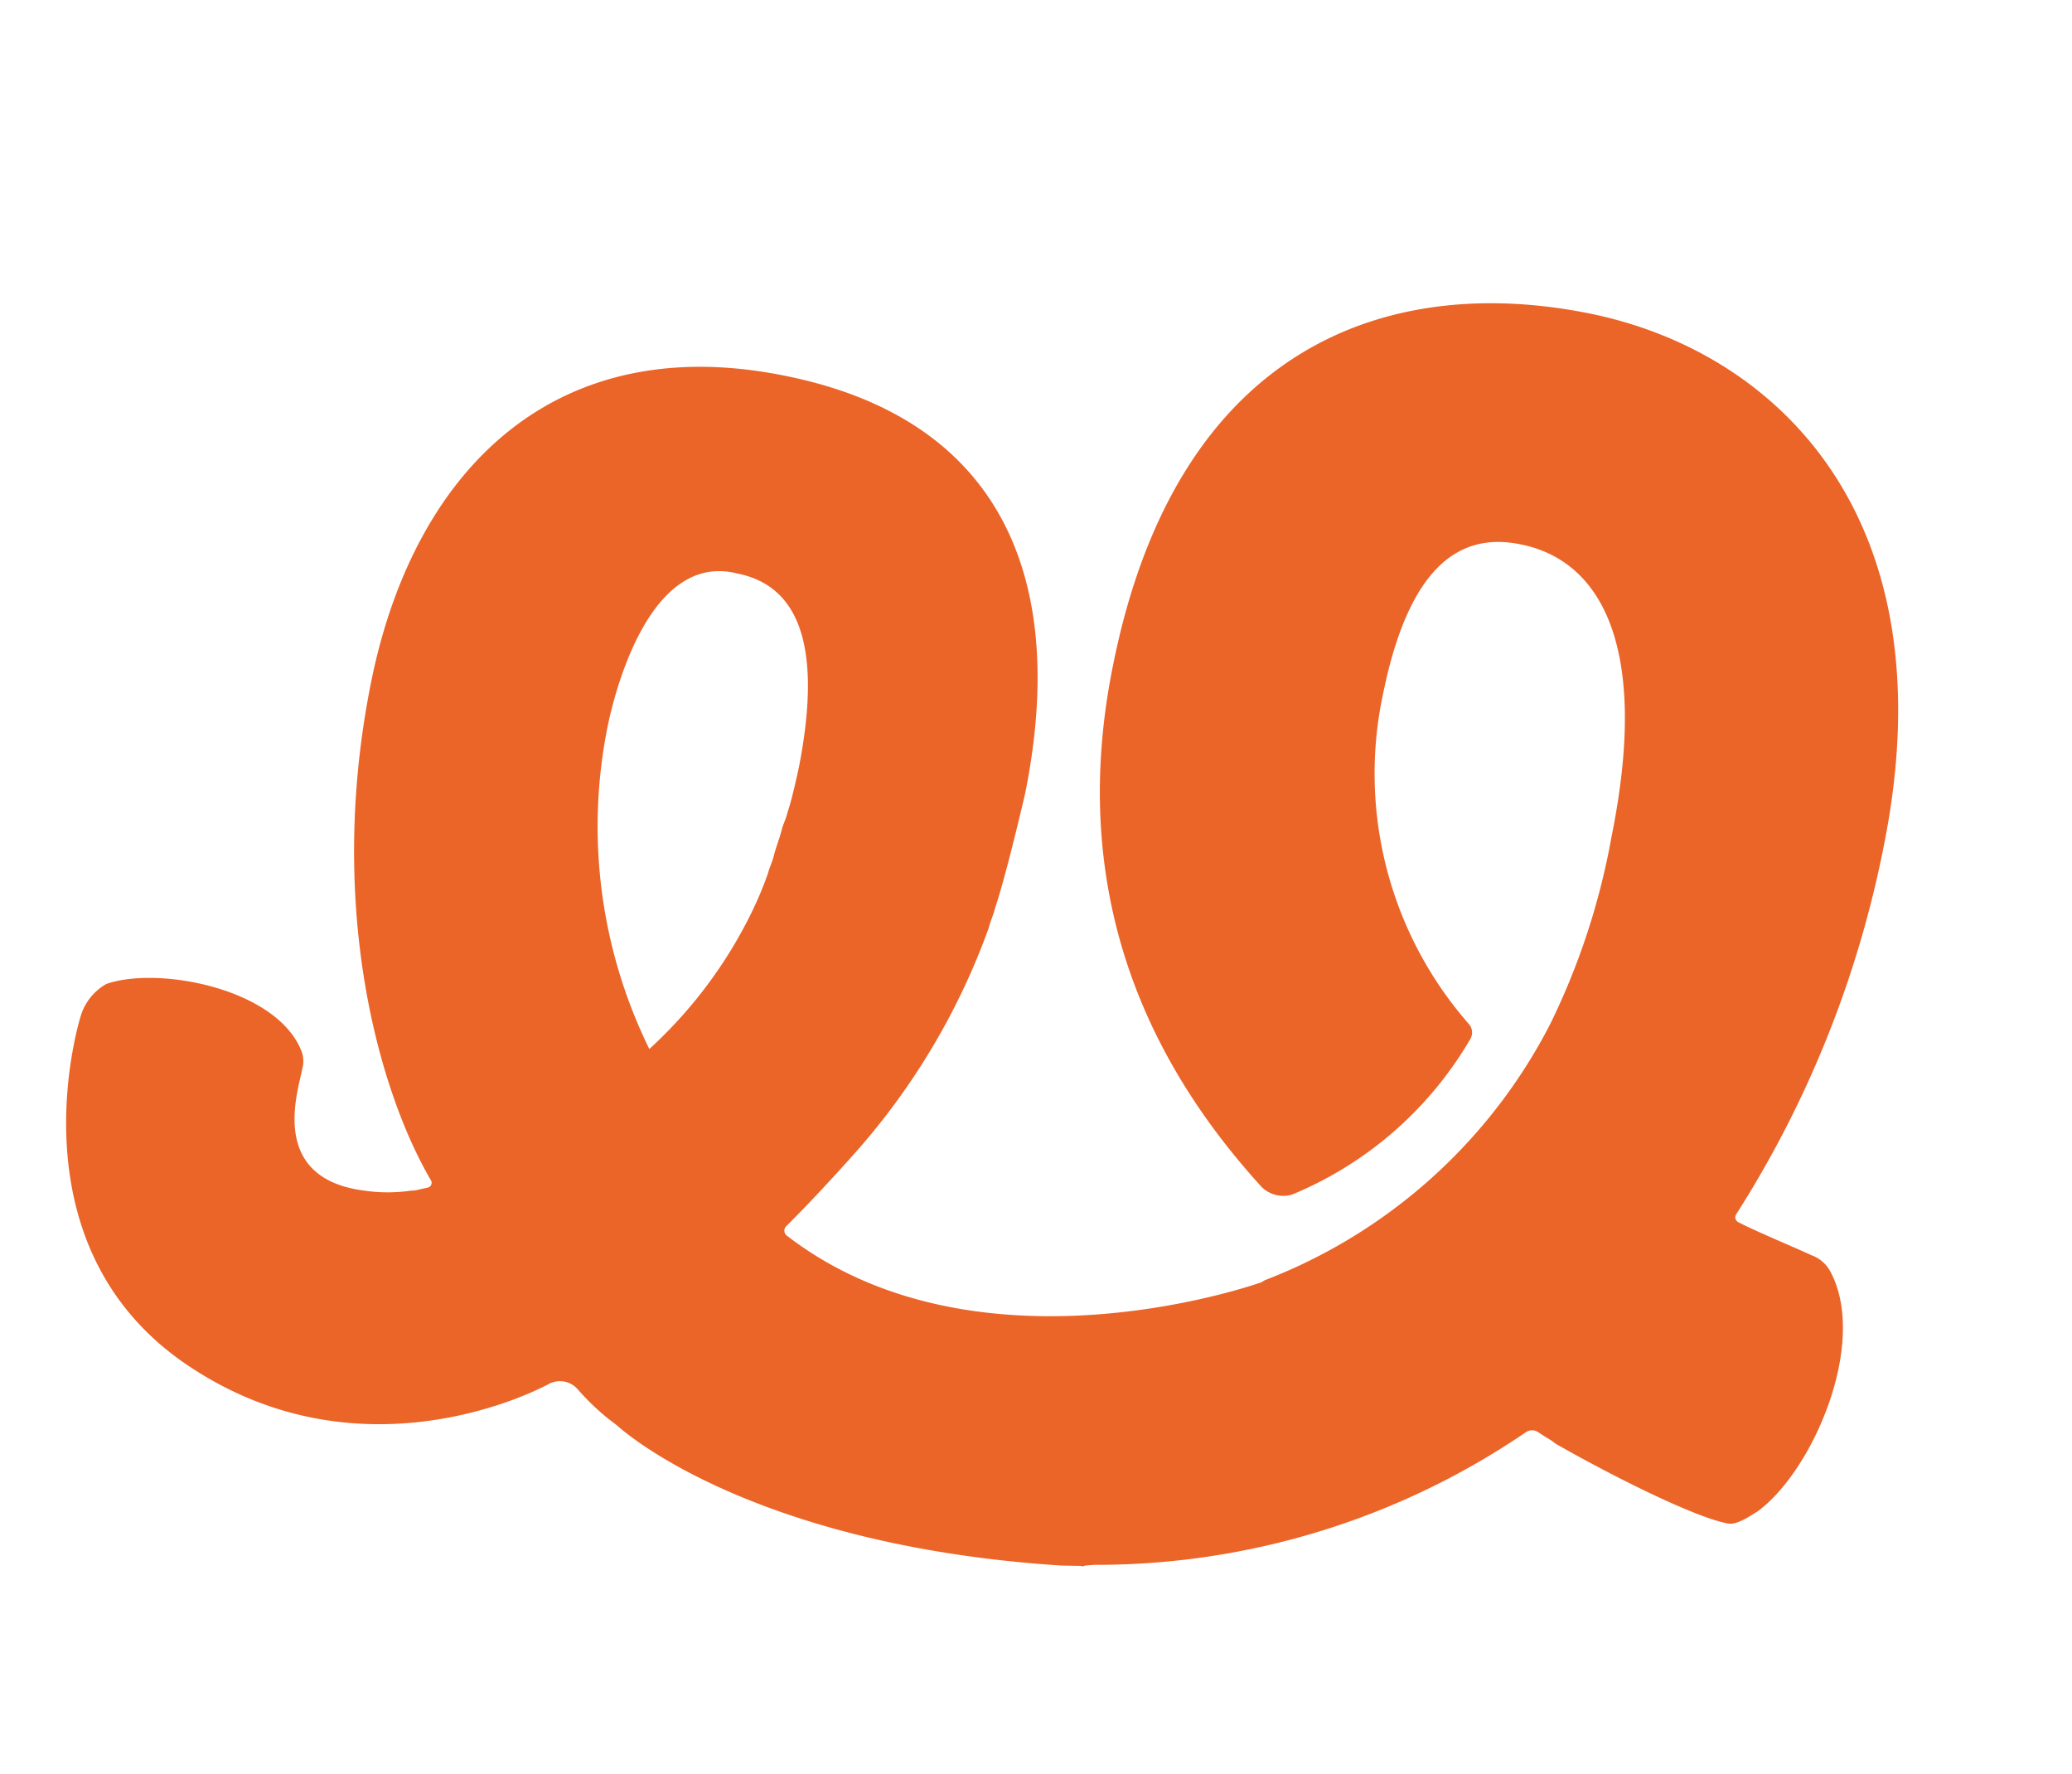
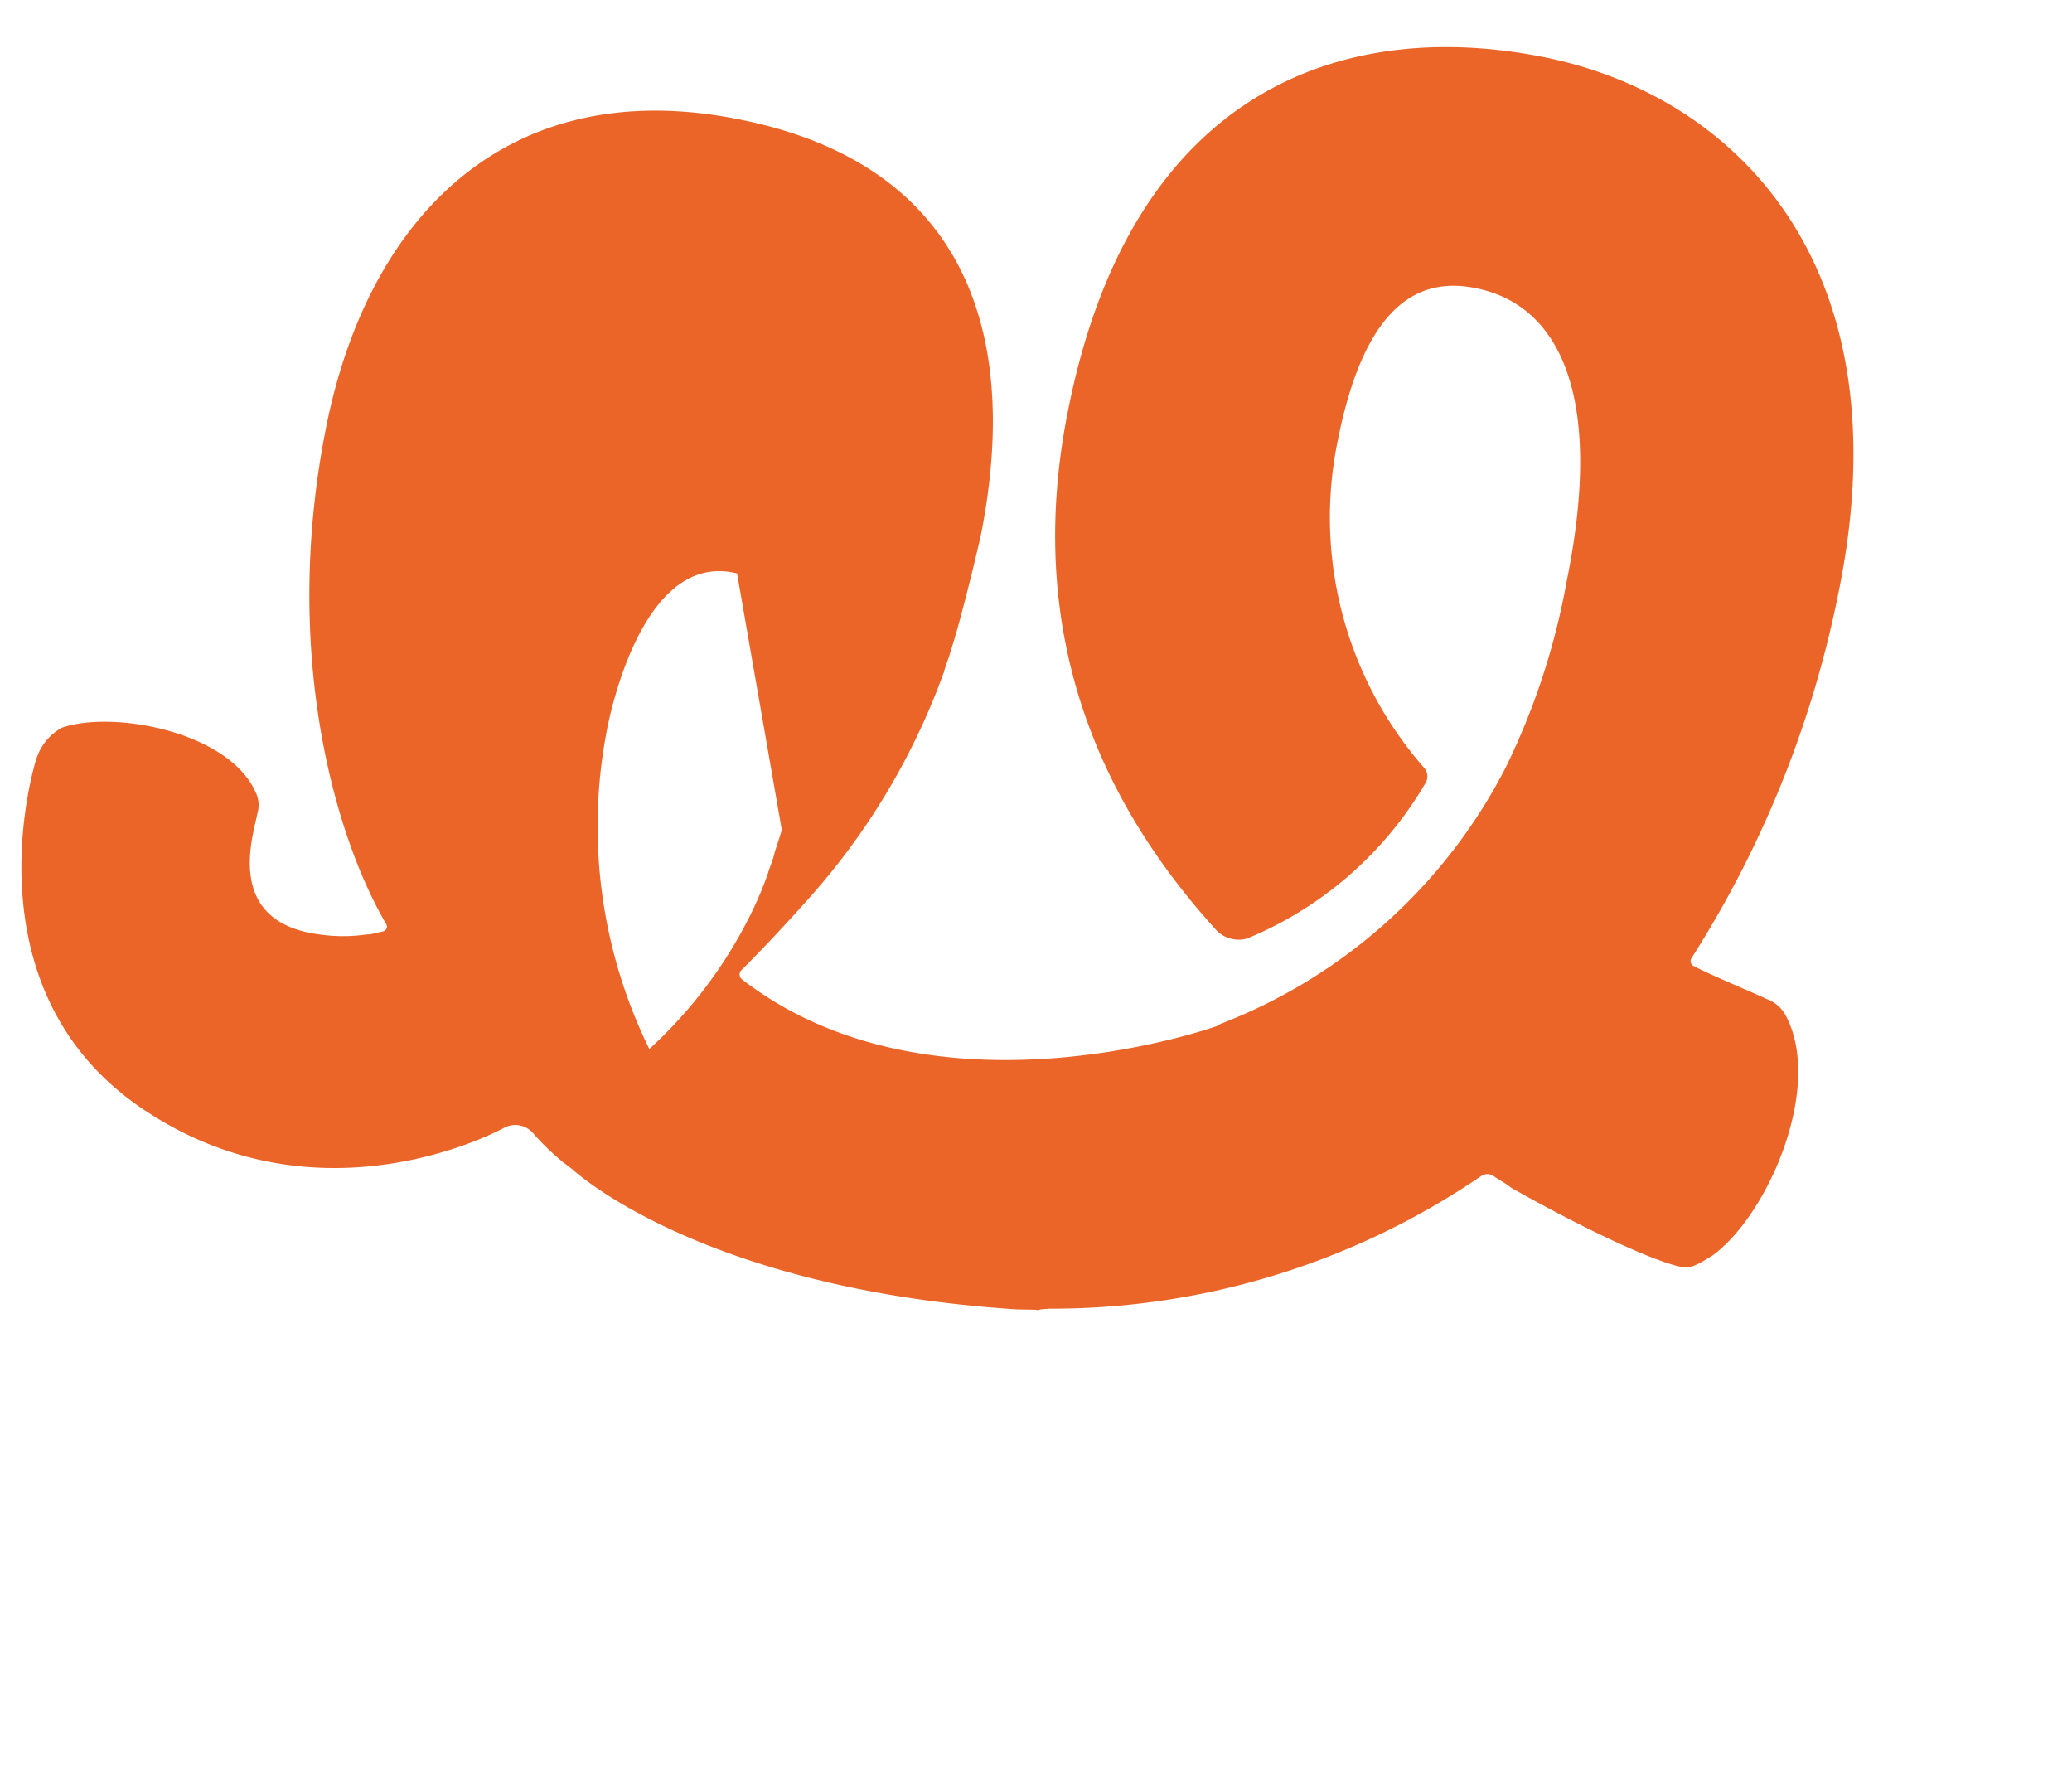
<svg xmlns="http://www.w3.org/2000/svg" width="80.467" height="68.867" viewBox="0 0 80.467 68.867">
-   <path d="M270.544,276.312c0,.332-.055.719-.055,1.05,0,.276-.055.5-.055.719a13.89,13.89,0,0,1-.221,1.492h0a17.715,17.715,0,0,1-2.6,6.246,19.6,19.6,0,0,1-4.588-11.5s-.553-7.241,3.427-7.241c2.211-.111,3.869,1.548,4.146,6.633,0,0,.055,1.271,0,1.879,0,.332-.055.5-.055.719m43.667,6.8a1.365,1.365,0,0,0-.884-.442c-.553-.111-2.377-.387-3.04-.553a.211.211,0,0,1-.166-.276,41.465,41.465,0,0,0,2.1-15.311c-.608-12.99-8.733-17.633-16.2-17.246-7.738.387-15.145,4.975-14.537,17.743.442,9.894,6.025,15.256,10.5,18.241a1.2,1.2,0,0,0,1.216,0,14.361,14.361,0,0,0,5.251-7.517.5.5,0,0,0-.166-.553,14.745,14.745,0,0,1-6.357-11.608c-.221-4.864,1.216-6.854,3.759-6.965,3.206-.166,5.859,2.653,6.191,10.171a27.464,27.464,0,0,1-.553,7.628,20.888,20.888,0,0,1-8.347,12.326h0l-.111.111s-9.673,6.467-18.3,2.708a.245.245,0,0,1-.111-.387c.663-1.105,1.271-2.211,1.824-3.261a26.855,26.855,0,0,0,2.985-9.839h0c0-.276.055-.553.055-.829.111-1.437.055-4.588.055-4.588-.387-8.512-4.422-13.819-12.824-13.487-9.12.332-13.156,6.854-12.879,15.145.332,8.955,4.09,15.588,6.965,18.517a.192.192,0,0,1-.055.276l-.332.166a.934.934,0,0,1-.276.111,6.329,6.329,0,0,1-1.769.442c-3.759.442-3.427-3.151-3.482-3.98a1.111,1.111,0,0,0-.221-.719c-1.548-2.1-6.191-1.824-7.96-.663a2.14,2.14,0,0,0-.663,1.437s-.608,9.286,7.3,12.161,13.819-2.708,13.819-2.708a.915.915,0,0,1,1.105-.055,9.594,9.594,0,0,0,1.437.829l.387.166s5.914,3.317,18.075,1.106l.719-.166h0a.2.2,0,0,0,.166-.055l.332-.111h0a29.612,29.612,0,0,0,15.035-9.065.43.43,0,0,1,.442-.111c.276.111.553.166.774.276,2.764.774,6.136,1.492,7.3,1.382.332-.055.719-.5.94-.719,1.714-2.045,2.6-7.407.5-9.728" transform="translate(-165.301 -301.34) rotate(14)" fill="#eb6428" />
+   <path d="M270.544,276.312c0,.332-.055.719-.055,1.05,0,.276-.055.5-.055.719a13.89,13.89,0,0,1-.221,1.492h0a17.715,17.715,0,0,1-2.6,6.246,19.6,19.6,0,0,1-4.588-11.5s-.553-7.241,3.427-7.241m43.667,6.8a1.365,1.365,0,0,0-.884-.442c-.553-.111-2.377-.387-3.04-.553a.211.211,0,0,1-.166-.276,41.465,41.465,0,0,0,2.1-15.311c-.608-12.99-8.733-17.633-16.2-17.246-7.738.387-15.145,4.975-14.537,17.743.442,9.894,6.025,15.256,10.5,18.241a1.2,1.2,0,0,0,1.216,0,14.361,14.361,0,0,0,5.251-7.517.5.5,0,0,0-.166-.553,14.745,14.745,0,0,1-6.357-11.608c-.221-4.864,1.216-6.854,3.759-6.965,3.206-.166,5.859,2.653,6.191,10.171a27.464,27.464,0,0,1-.553,7.628,20.888,20.888,0,0,1-8.347,12.326h0l-.111.111s-9.673,6.467-18.3,2.708a.245.245,0,0,1-.111-.387c.663-1.105,1.271-2.211,1.824-3.261a26.855,26.855,0,0,0,2.985-9.839h0c0-.276.055-.553.055-.829.111-1.437.055-4.588.055-4.588-.387-8.512-4.422-13.819-12.824-13.487-9.12.332-13.156,6.854-12.879,15.145.332,8.955,4.09,15.588,6.965,18.517a.192.192,0,0,1-.055.276l-.332.166a.934.934,0,0,1-.276.111,6.329,6.329,0,0,1-1.769.442c-3.759.442-3.427-3.151-3.482-3.98a1.111,1.111,0,0,0-.221-.719c-1.548-2.1-6.191-1.824-7.96-.663a2.14,2.14,0,0,0-.663,1.437s-.608,9.286,7.3,12.161,13.819-2.708,13.819-2.708a.915.915,0,0,1,1.105-.055,9.594,9.594,0,0,0,1.437.829l.387.166s5.914,3.317,18.075,1.106l.719-.166h0a.2.2,0,0,0,.166-.055l.332-.111h0a29.612,29.612,0,0,0,15.035-9.065.43.43,0,0,1,.442-.111c.276.111.553.166.774.276,2.764.774,6.136,1.492,7.3,1.382.332-.055.719-.5.94-.719,1.714-2.045,2.6-7.407.5-9.728" transform="translate(-165.301 -301.34) rotate(14)" fill="#eb6428" />
</svg>